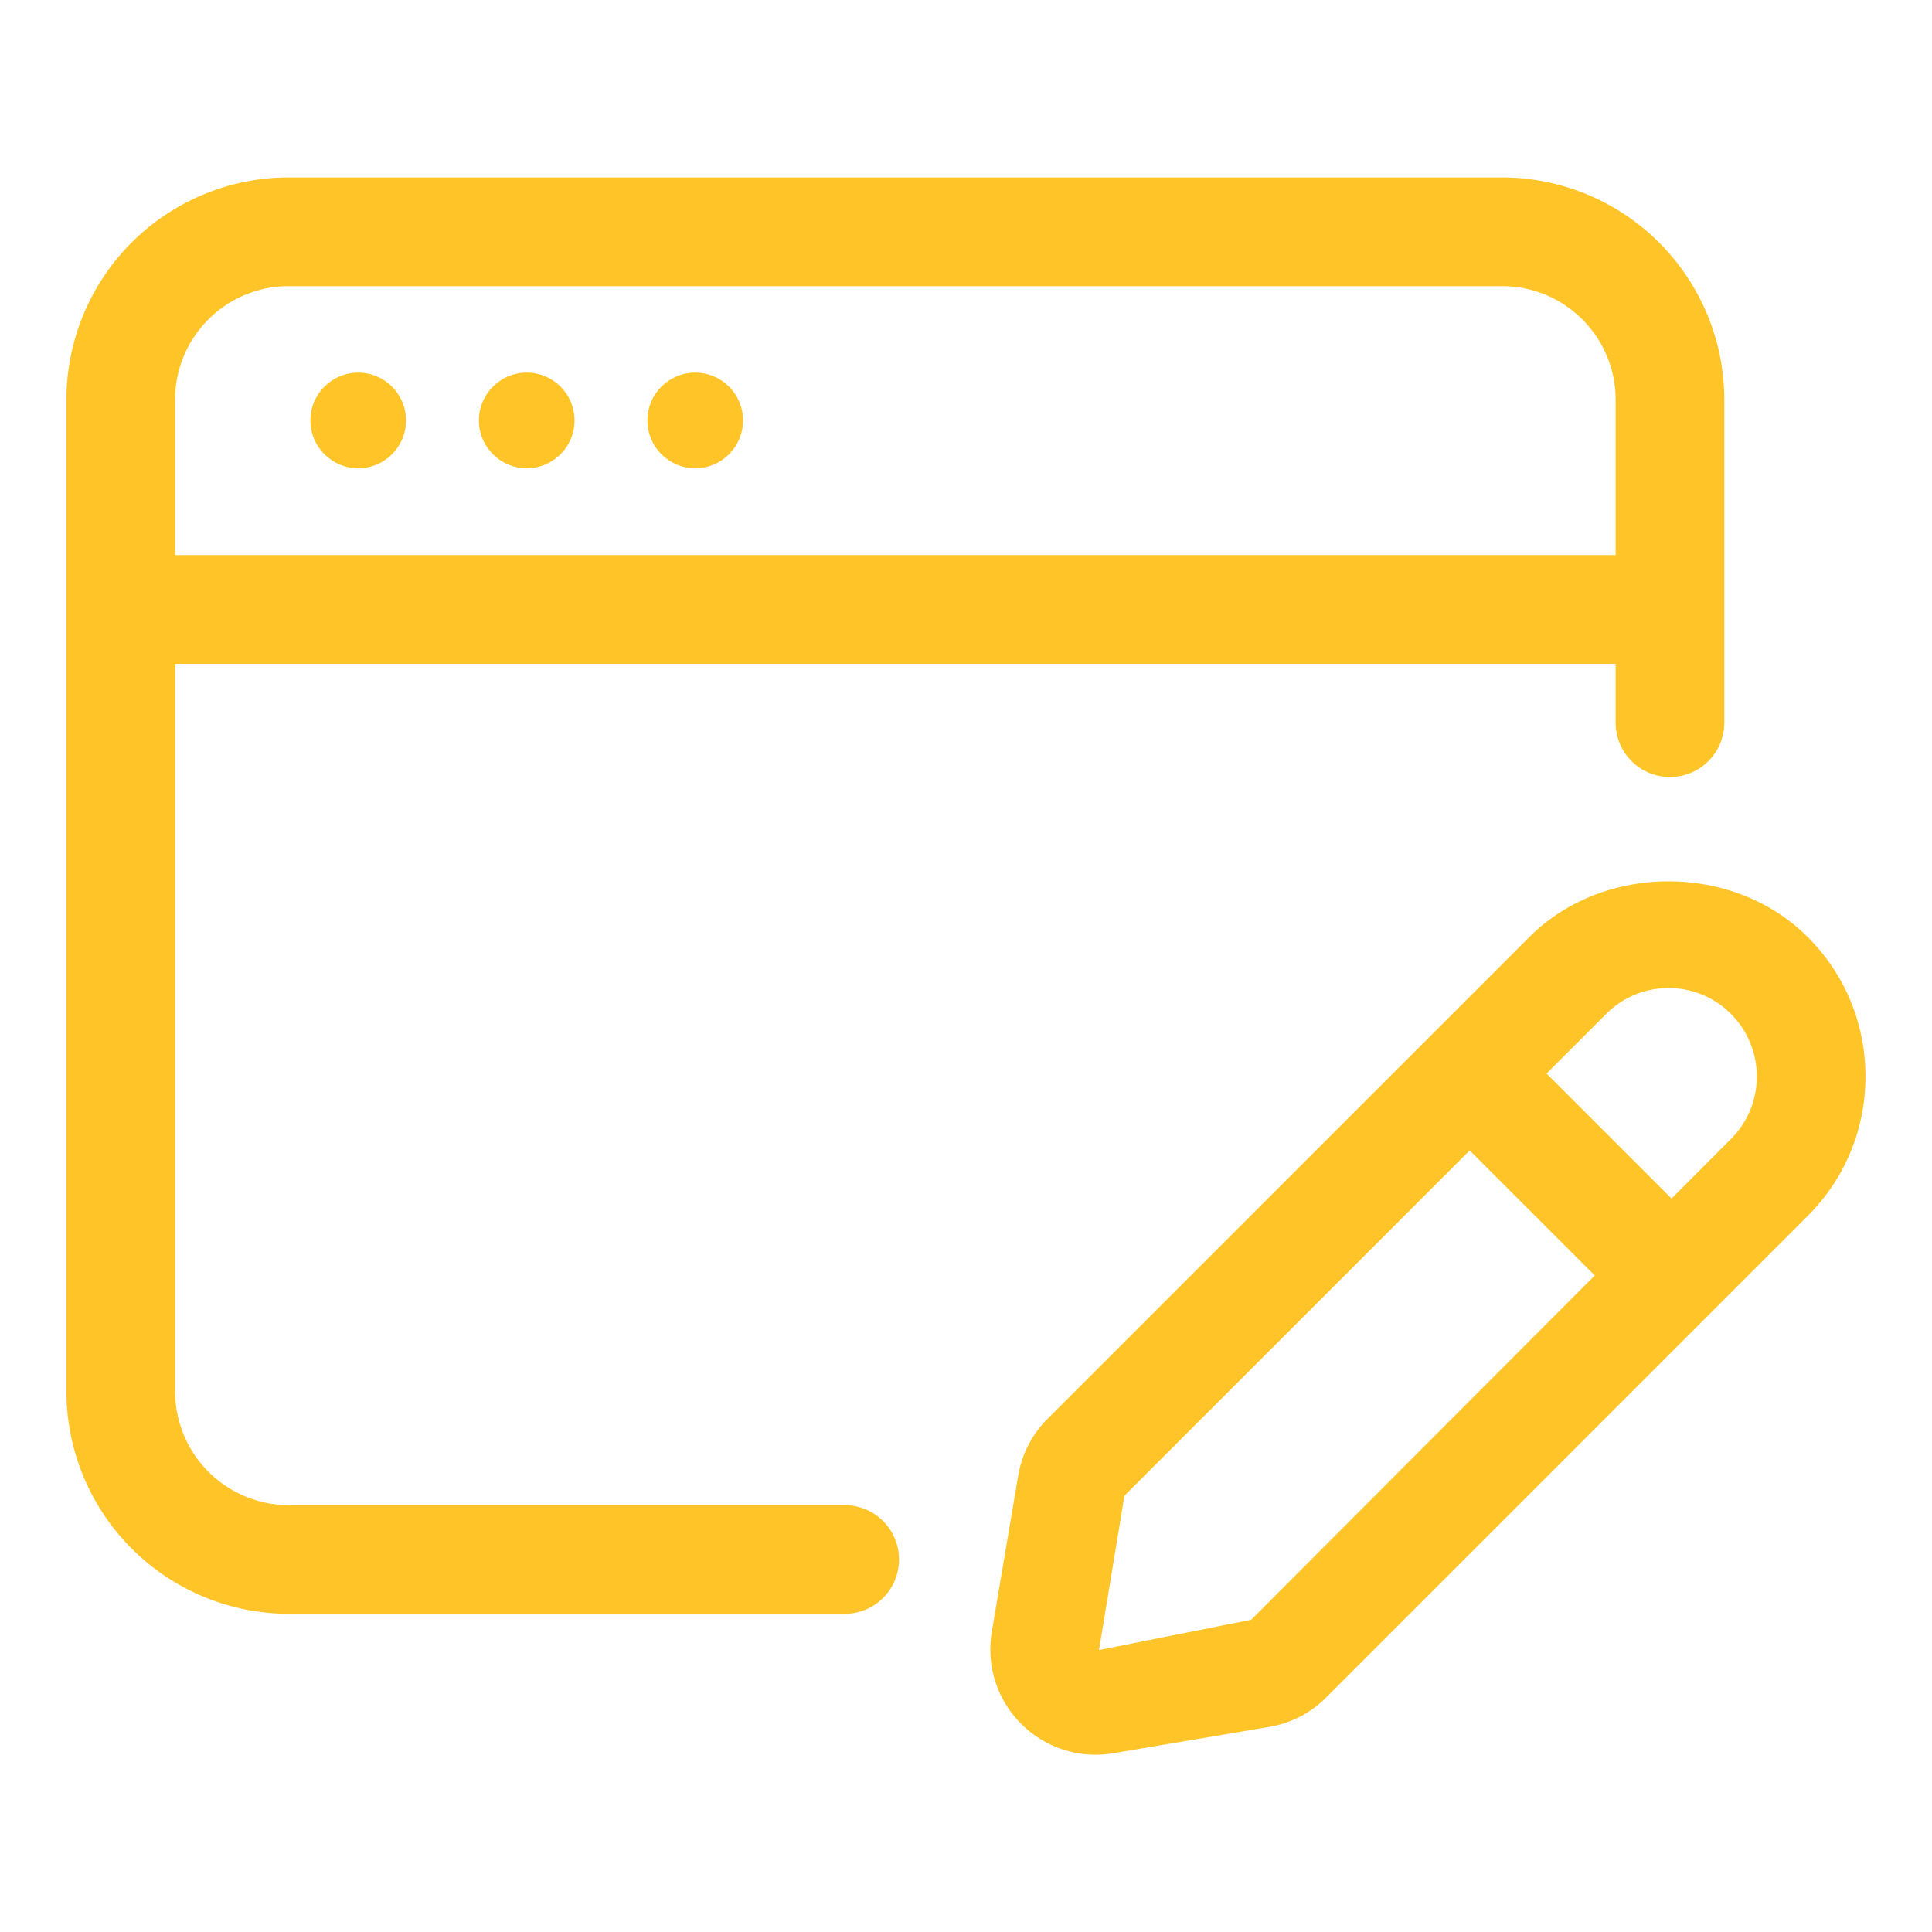
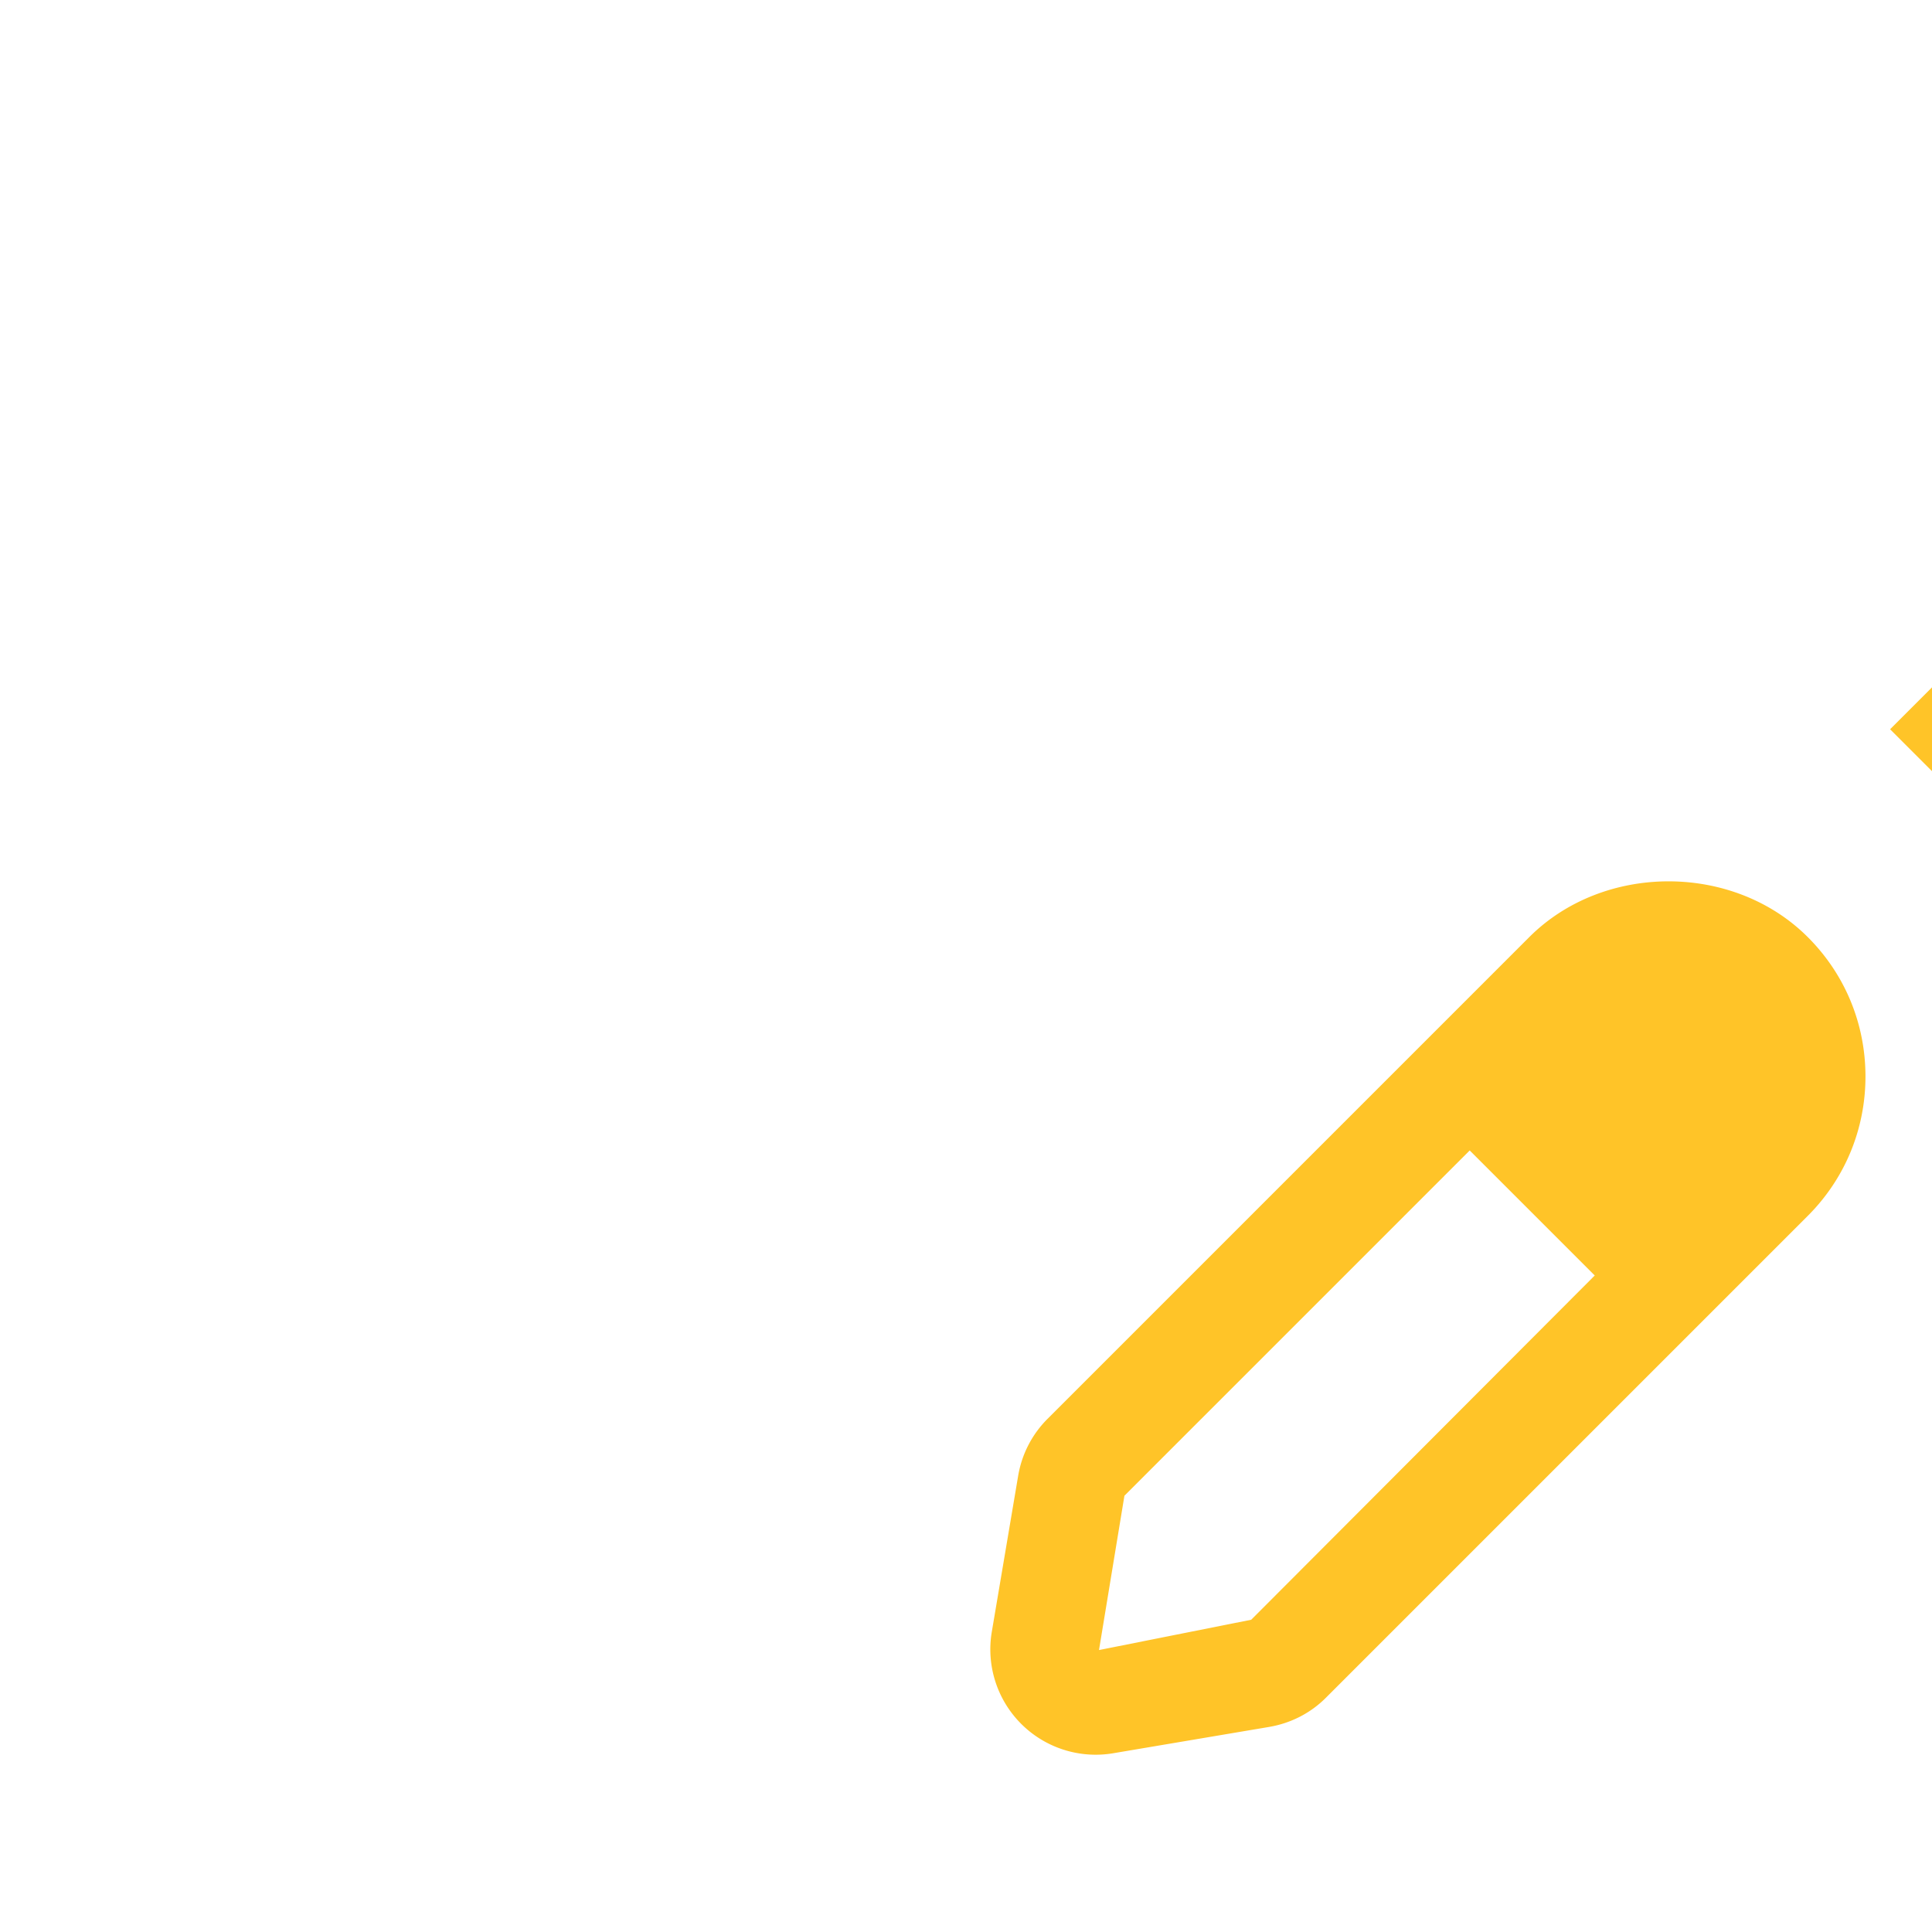
<svg xmlns="http://www.w3.org/2000/svg" version="1.1" width="512" height="512" x="0" y="0" viewBox="0 0 32 32" style="enable-background:new 0 0 512 512" xml:space="preserve" class="">
  <g>
-     <path d="M13.99 24.93H4.78a1.887 1.887 0 0 1-1.88-1.89V10.995h23.86v.975a.9.9 0 0 0 1.8 0V6.62a3.685 3.685 0 0 0-3.681-3.681H4.78A3.685 3.685 0 0 0 1.1 6.62v16.42a3.69 3.69 0 0 0 3.681 3.69h9.21a.9.9 0 1 0-.001-1.8zM4.78 4.74h20.1c1.037 0 1.88.843 1.88 1.88v2.574H2.9V6.62c0-1.037.843-1.88 1.88-1.88z" fill="#ffc428" opacity="1" data-original="#000000" class="" />
-     <circle cx="5.933" cy="6.964" r=".792" fill="#ffc428" opacity="1" data-original="#000000" class="" />
-     <circle cx="8.724" cy="6.964" r=".792" fill="#ffc428" opacity="1" data-original="#000000" class="" />
-     <circle cx="11.515" cy="6.964" r=".792" fill="#ffc428" opacity="1" data-original="#000000" class="" />
-     <path d="M29.944 15.523c-1.232-1.234-3.383-1.233-4.615-.001l-7.979 7.979a1.74 1.74 0 0 0-.486.943l-.437 2.586a1.745 1.745 0 0 0 2.007 2.01l2.589-.437c.36-.062.687-.23.941-.486l7.979-7.979c.616-.616.955-1.437.955-2.308s-.337-1.69-.954-2.307zm-9.22 11.305-2.521.502.421-2.556 5.719-5.719 2.071 2.071zm7.947-7.964-.985.987-2.07-2.07.987-.987c.276-.276.644-.429 1.034-.429s.758.152 1.034.429v.001c.57.571.57 1.499 0 2.069z" fill="#ffc428" opacity="1" data-original="#000000" class="" />
+     <path d="M29.944 15.523c-1.232-1.234-3.383-1.233-4.615-.001l-7.979 7.979a1.74 1.74 0 0 0-.486.943l-.437 2.586a1.745 1.745 0 0 0 2.007 2.01l2.589-.437c.36-.062.687-.23.941-.486l7.979-7.979c.616-.616.955-1.437.955-2.308s-.337-1.69-.954-2.307zm-9.22 11.305-2.521.502.421-2.556 5.719-5.719 2.071 2.071m7.947-7.964-.985.987-2.07-2.07.987-.987c.276-.276.644-.429 1.034-.429s.758.152 1.034.429v.001c.57.571.57 1.499 0 2.069z" fill="#ffc428" opacity="1" data-original="#000000" class="" />
  </g>
</svg>